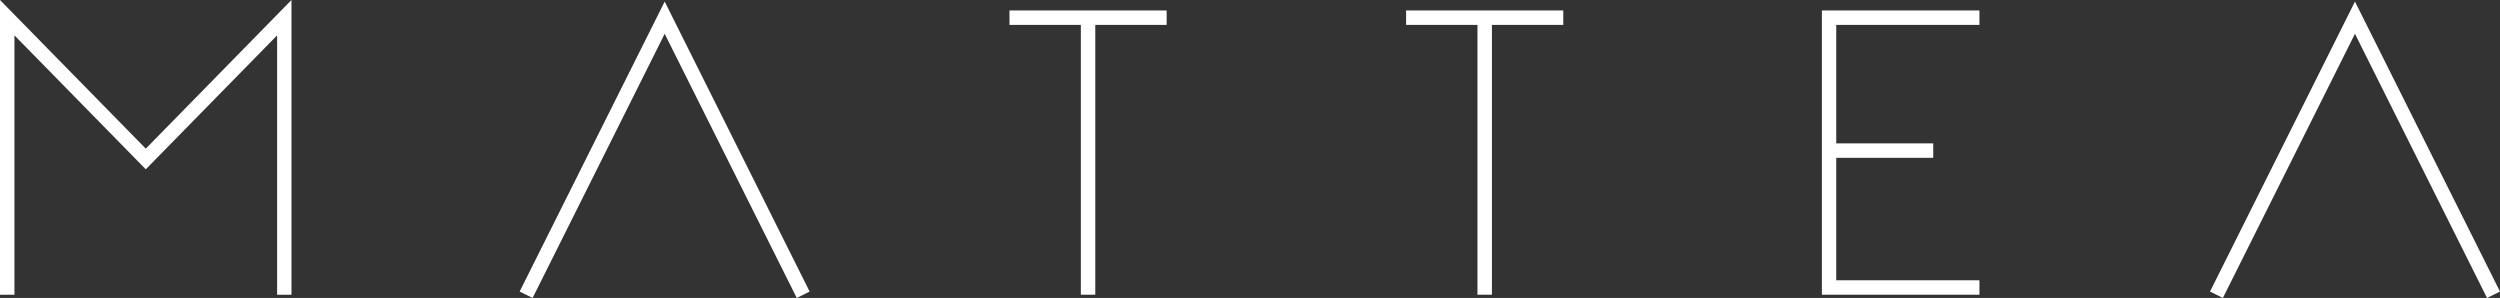
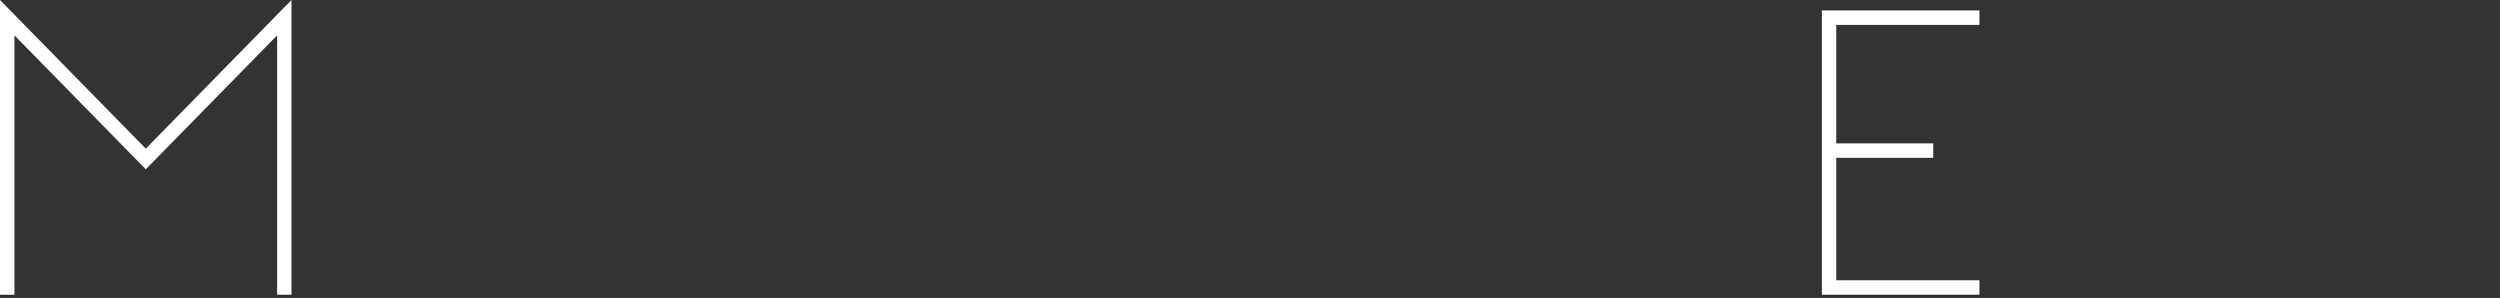
<svg xmlns="http://www.w3.org/2000/svg" viewBox="0 0 270.09 32.19">
  <rect x="0" y="0" width="270.09" height="32.19" fill="#333333" stroke="none" />
  <defs>
    <style>.cls-1{fill:#fff;}</style>
  </defs>
  <g id="レイヤー_2" data-name="レイヤー 2">
    <g id="mb_layout" data-name="mb layout">
      <polygon class="cls-1" points="0 0 0 31.84 1.56 31.84 1.56 3.82 15.75 18.29 29.94 3.82 29.94 31.84 31.49 31.84 31.49 0 15.75 16.06 0 0" />
-       <polygon class="cls-1" points="56.14 31.5 57.54 32.19 71.81 3.65 86.08 32.19 87.47 31.5 71.81 0.17 56.14 31.5" />
-       <polygon class="cls-1" points="254.42 0.17 238.76 31.5 240.15 32.19 254.42 3.65 268.69 32.19 270.09 31.5 254.42 0.17" />
-       <polygon class="cls-1" points="109.06 1.13 109.06 2.69 116.77 2.69 116.77 31.84 118.33 31.84 118.33 2.69 126.04 2.69 126.04 1.13 109.06 1.13" />
-       <polygon class="cls-1" points="151.91 1.13 151.91 2.69 159.62 2.69 159.62 31.84 161.18 31.84 161.18 2.69 168.89 2.69 168.89 1.13 151.91 1.13" />
      <polygon class="cls-1" points="196.83 31.84 213.85 31.84 213.85 30.28 198.38 30.28 198.38 17.05 208.86 17.05 208.86 15.49 198.38 15.49 198.38 2.69 213.85 2.69 213.85 1.13 196.83 1.13 196.83 31.84" />
    </g>
  </g>
</svg>